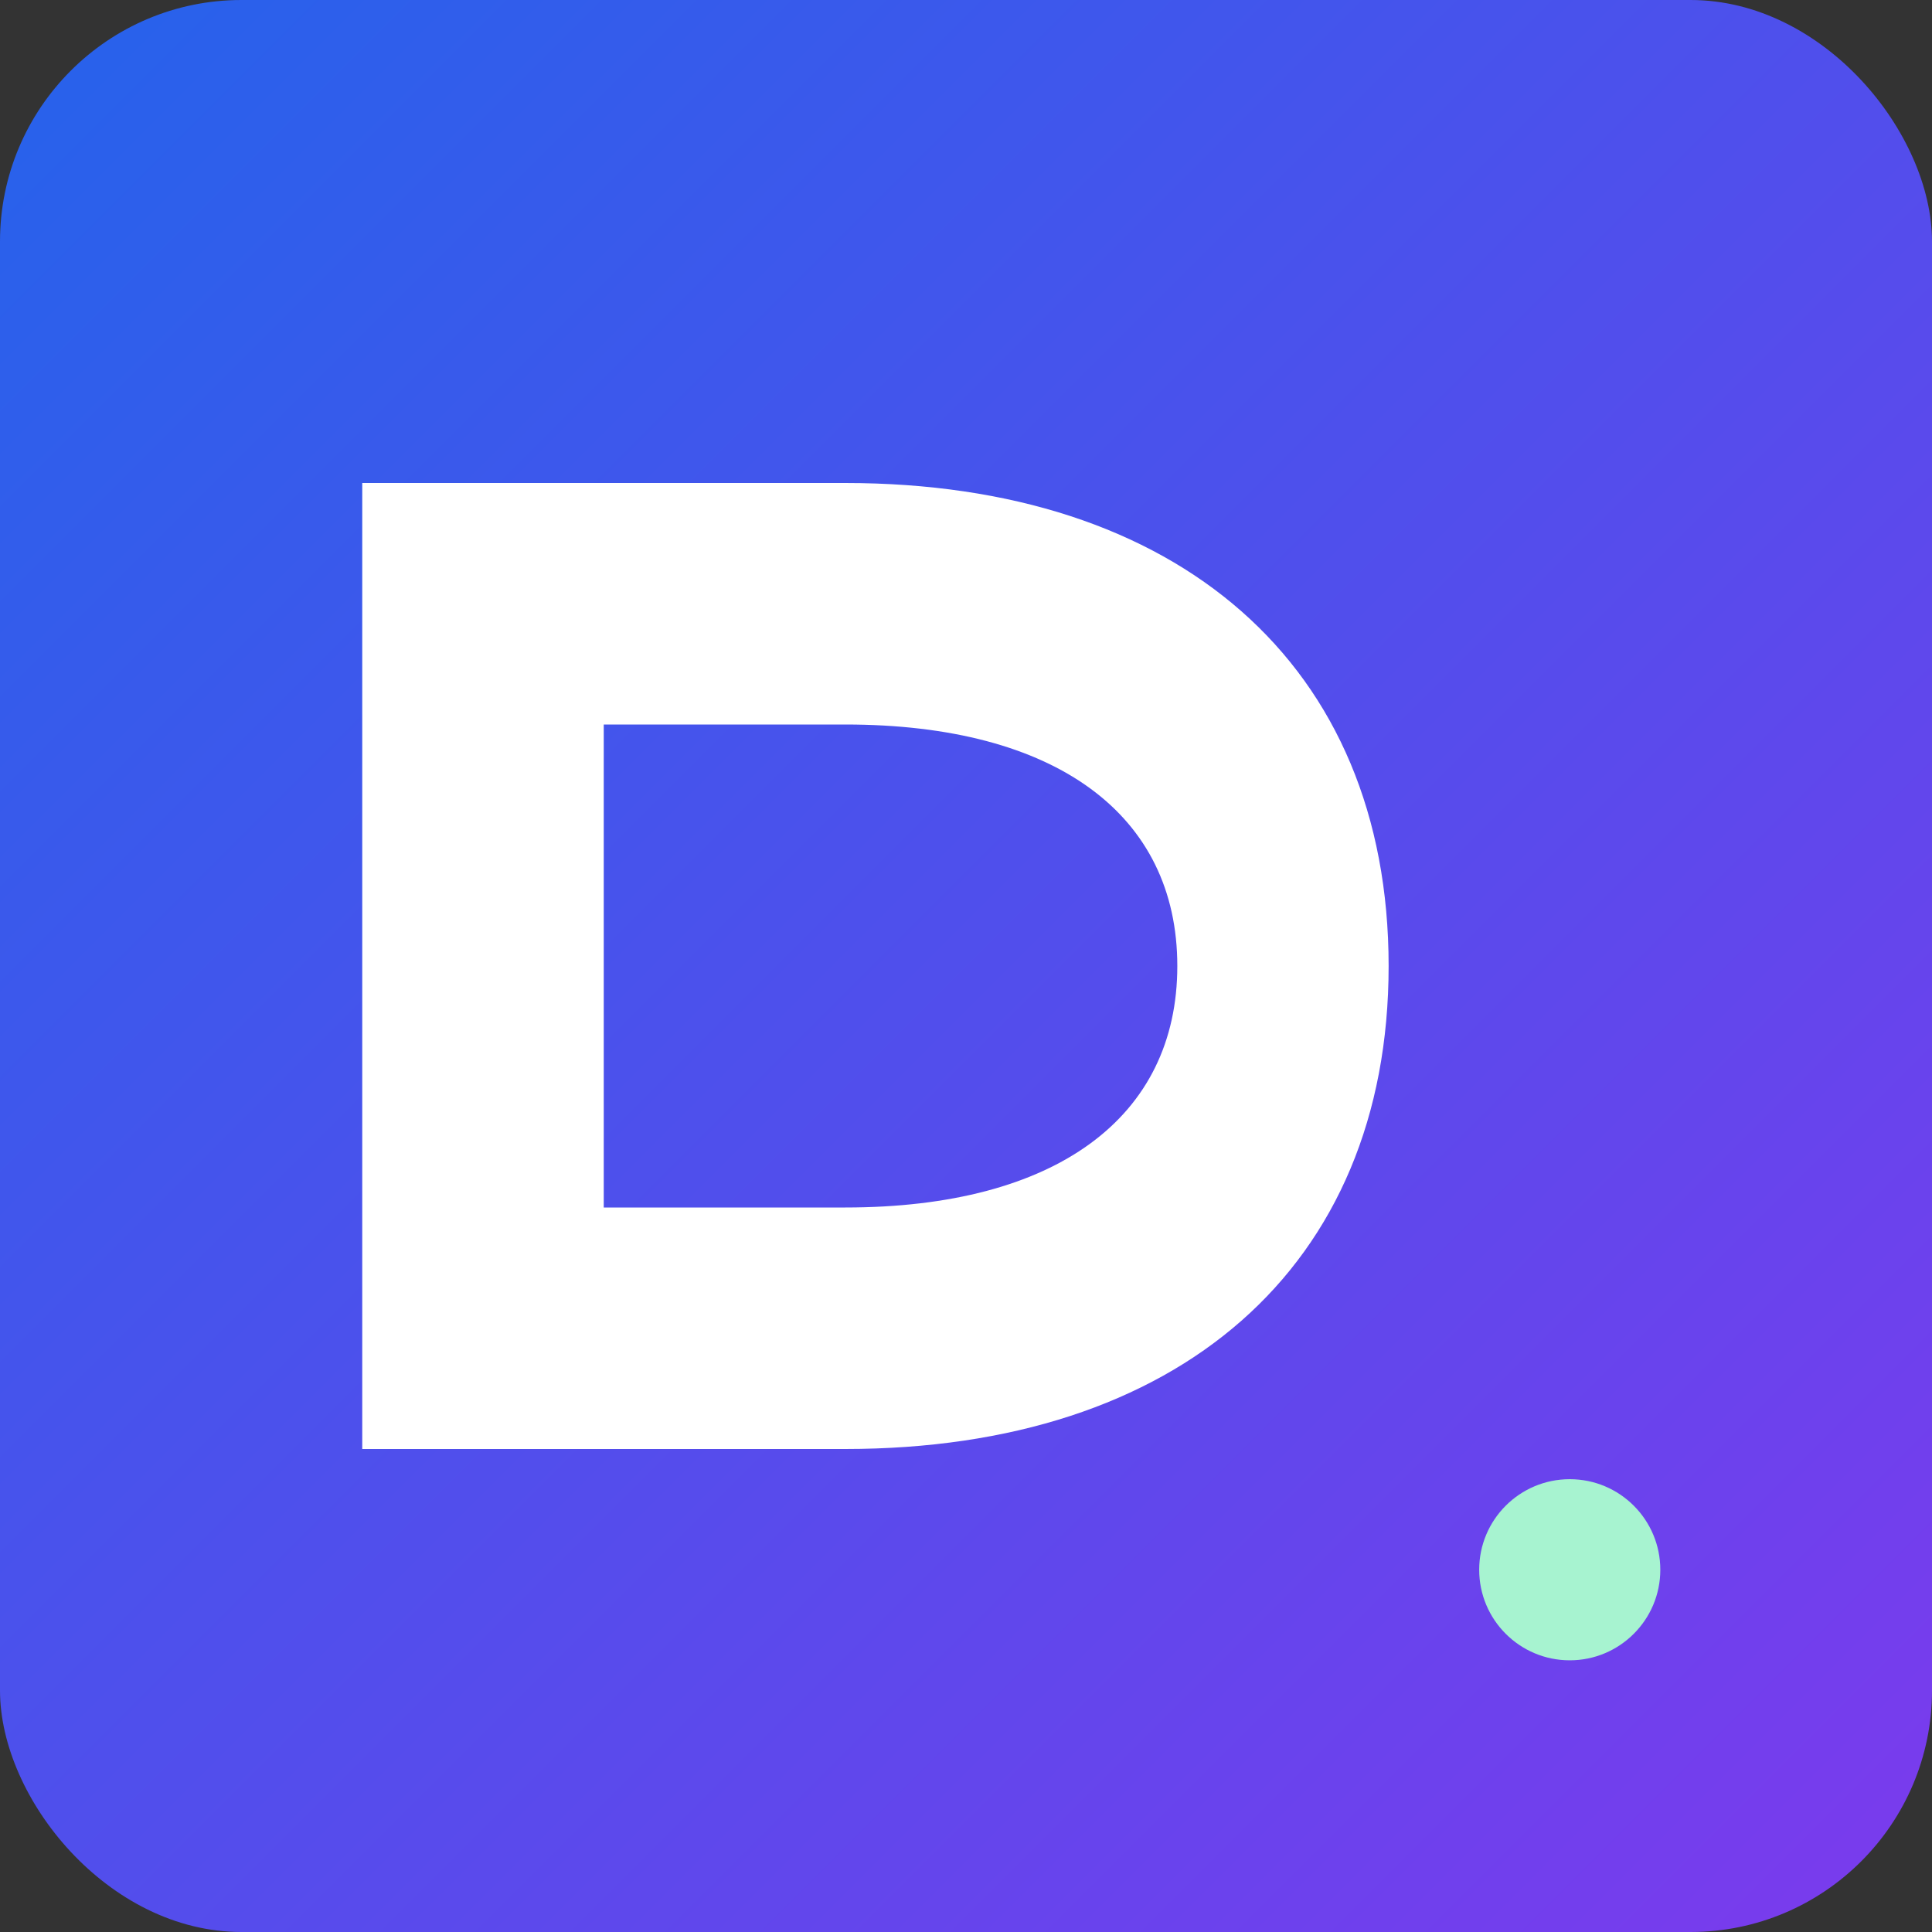
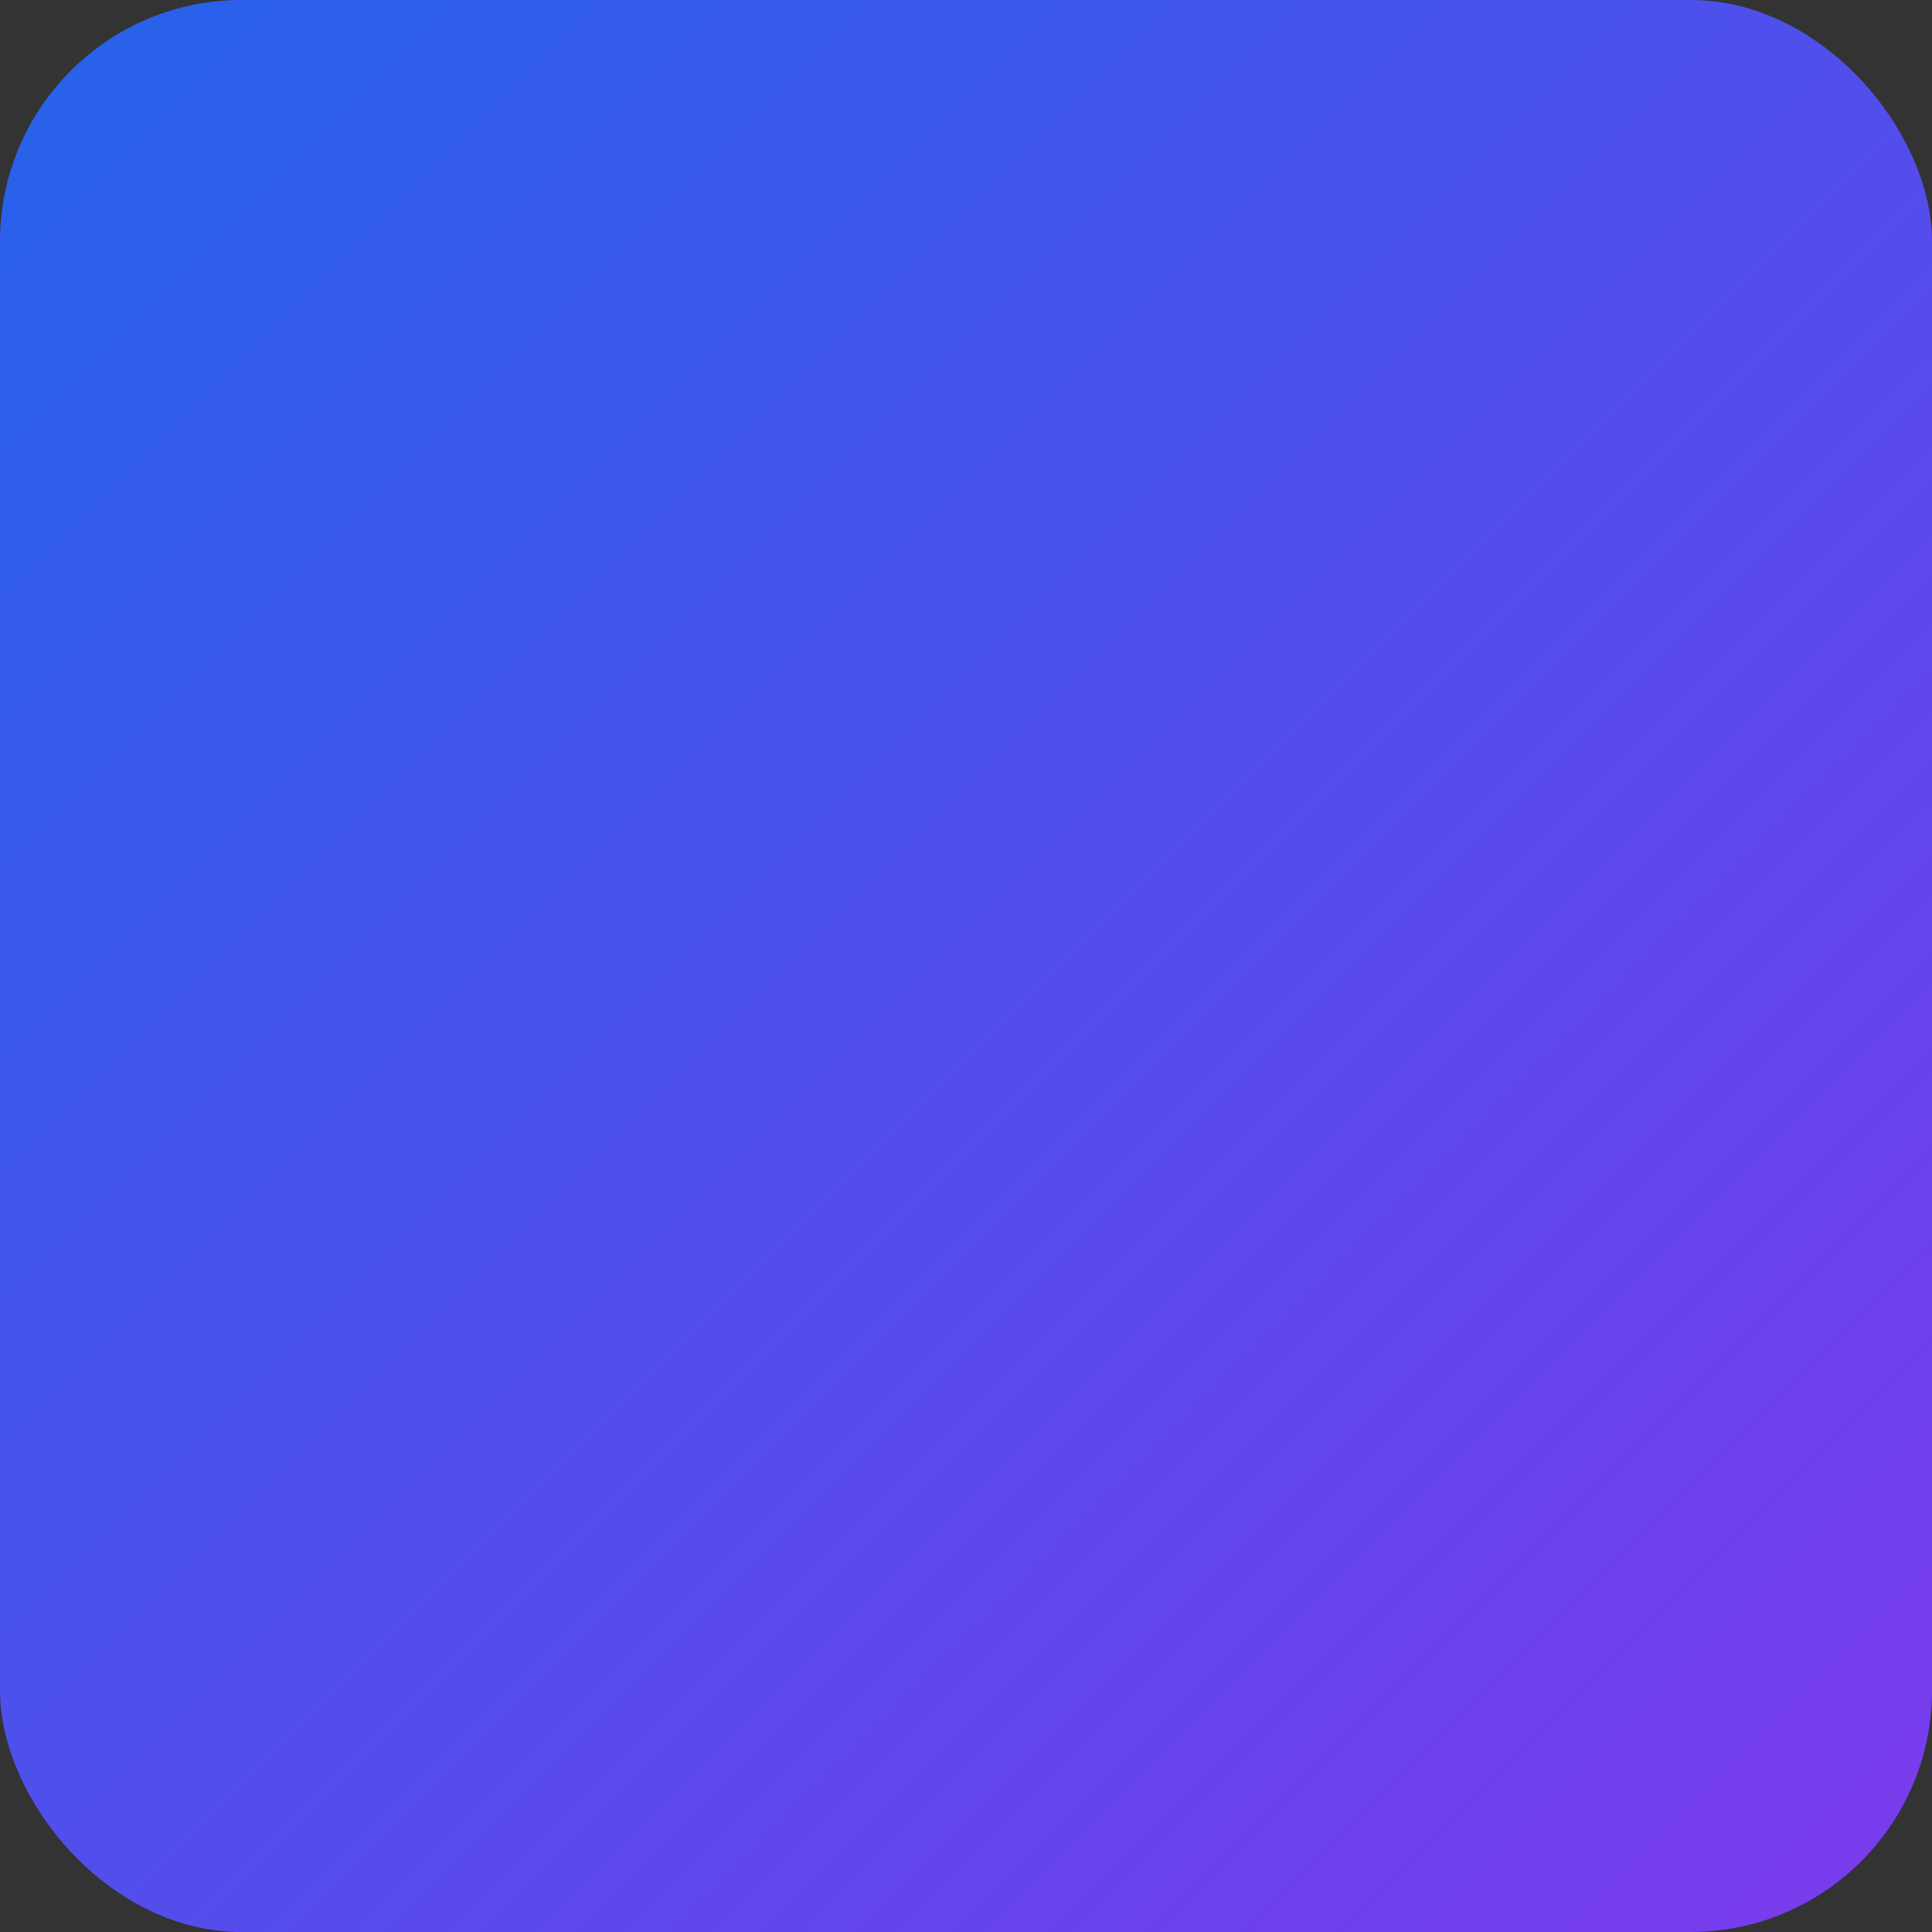
<svg xmlns="http://www.w3.org/2000/svg" width="32" height="32" viewBox="0 0 32 32">
  <rect x="0" y="0" width="32" height="32" fill="#333333" stroke="none" />
  <defs>
    <linearGradient id="favicon-gradient" x1="0" y1="0" x2="1" y2="1">
      <stop offset="0%" stop-color="#2563EB" />
      <stop offset="100%" stop-color="#7C3AED" />
    </linearGradient>
  </defs>
  <rect width="32" height="32" rx="4" fill="url(#favicon-gradient)" />
  <g fill="#fff">
-     <path d="M6 8h8c5.5 0 9 3 9 8s-3.5 8-9 8H6V8zm8 12c3.5 0 5.5-1.5 5.5-4s-2-4-5.5-4H10v8h4z" />
-     <circle cx="26" cy="26" r="1.5" fill="#A7F3D0" />
-   </g>
+     </g>
</svg>